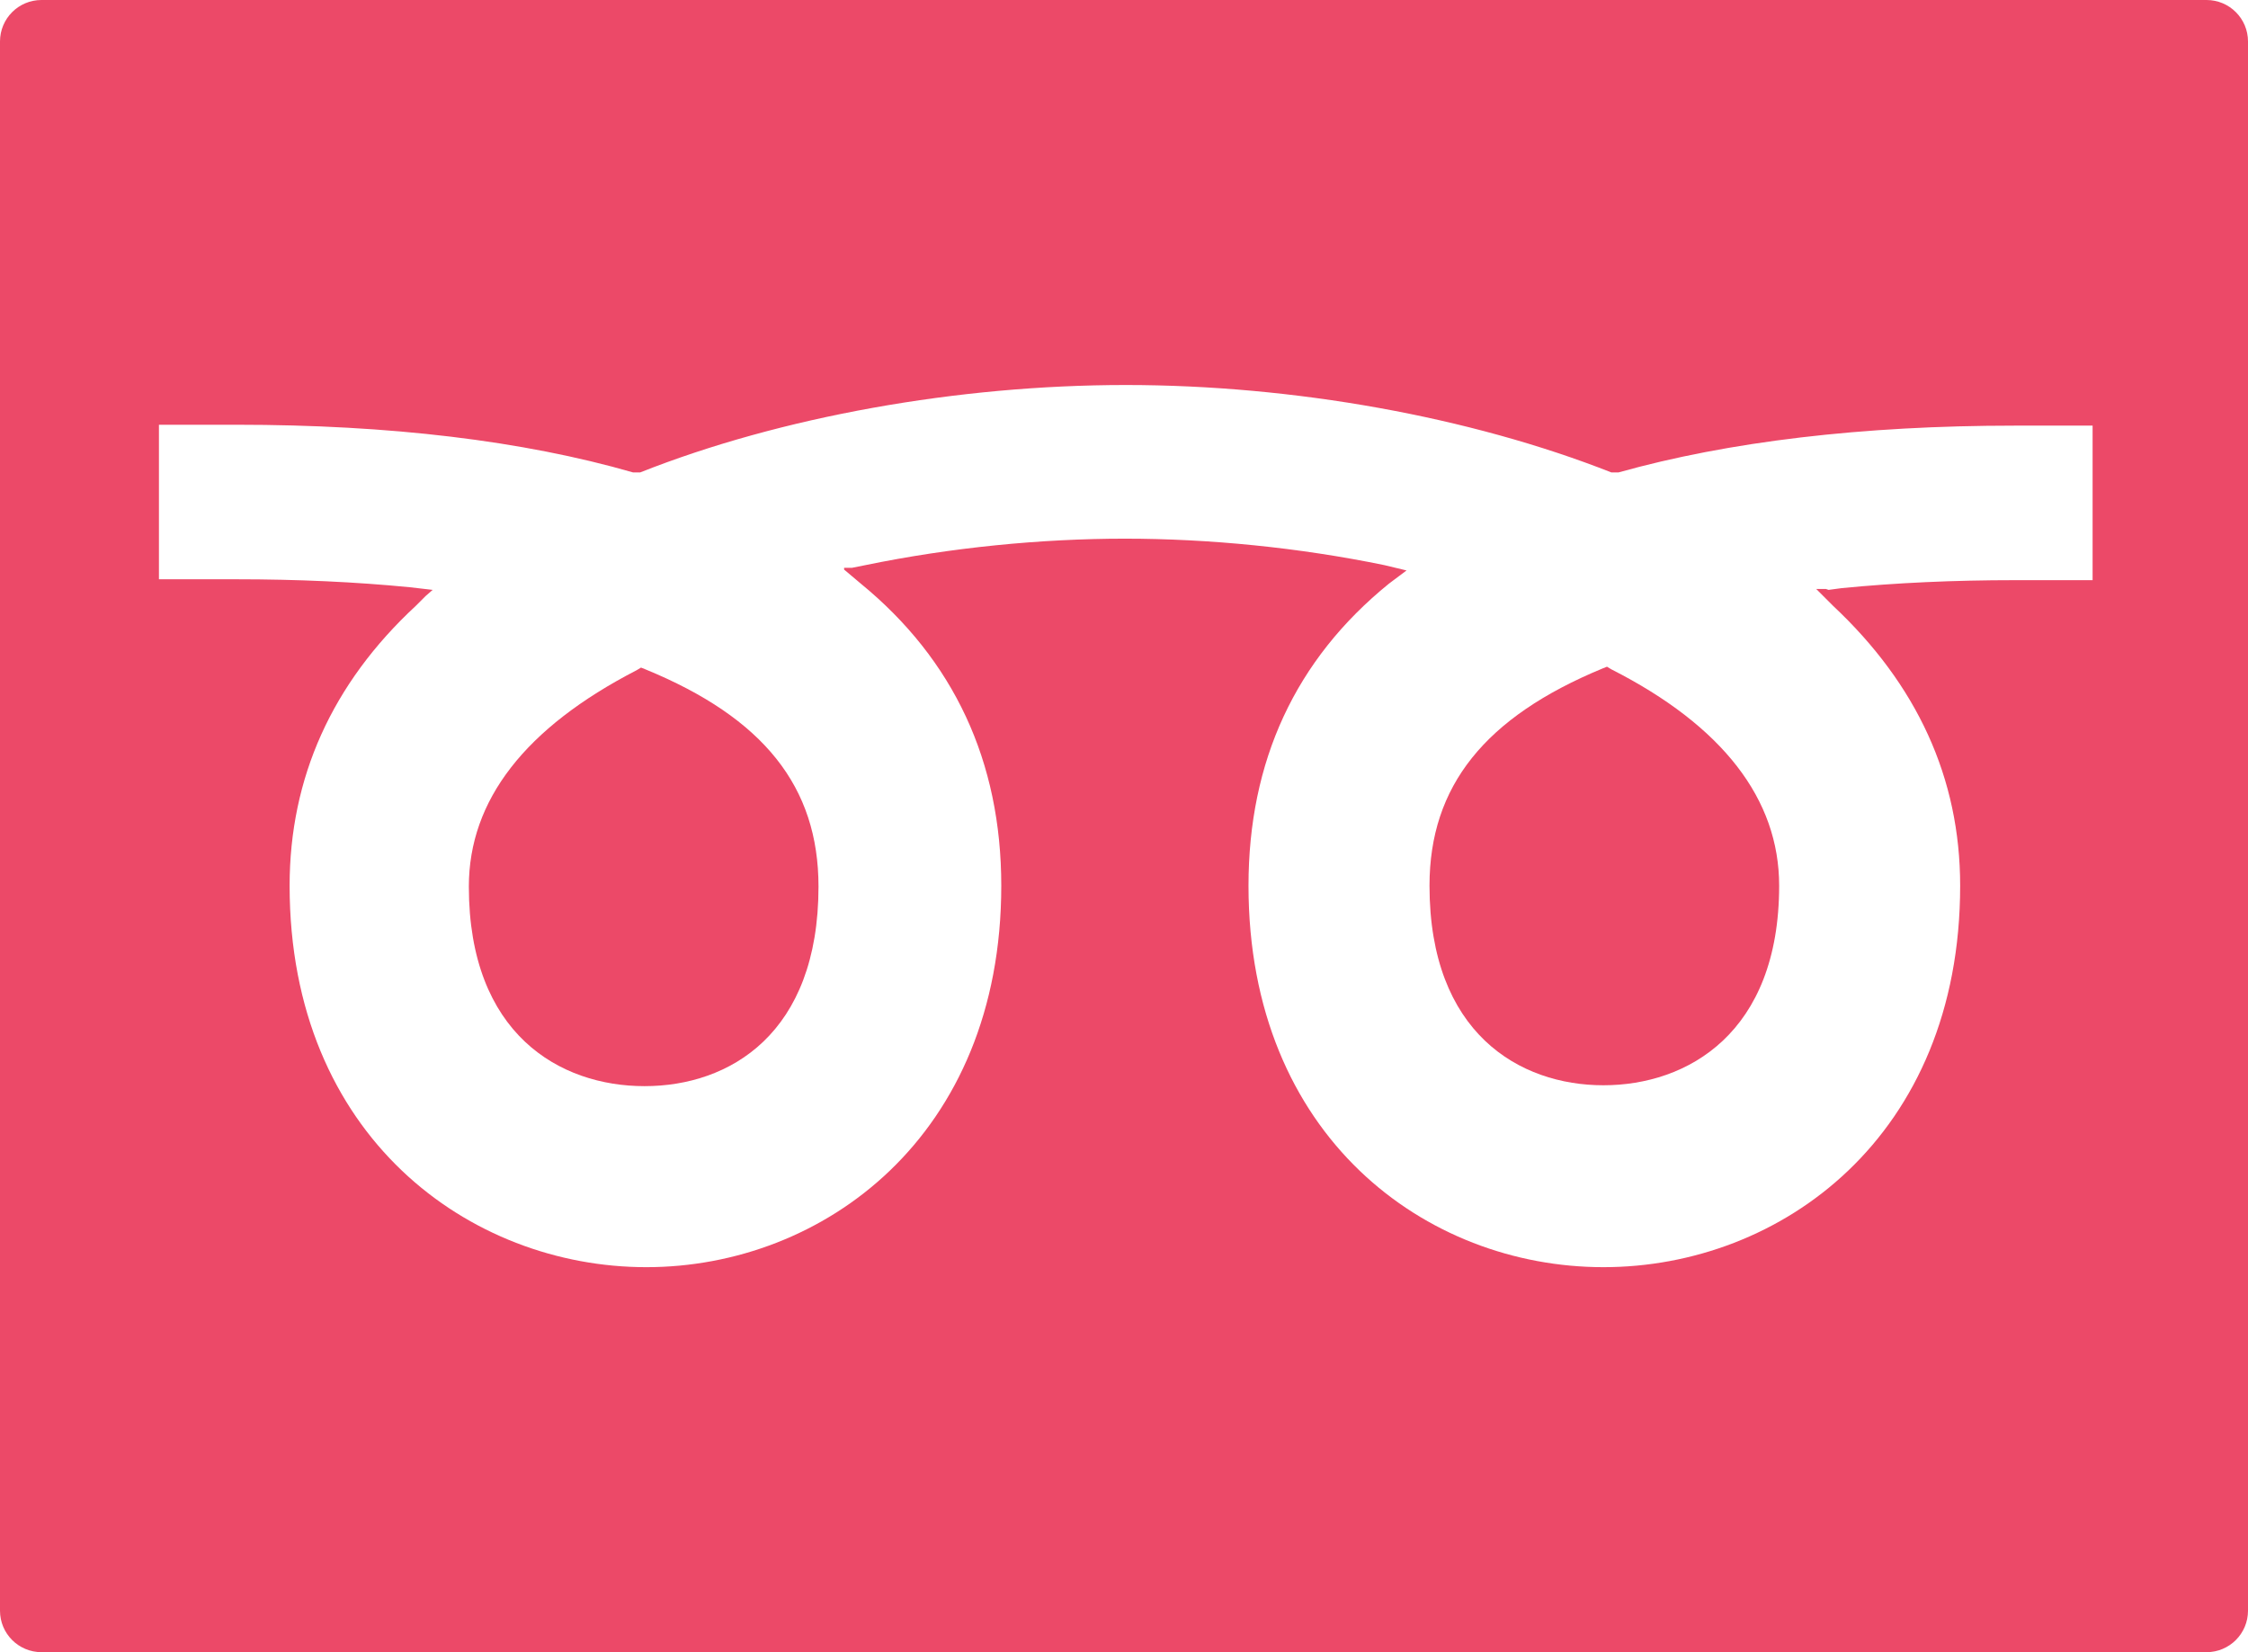
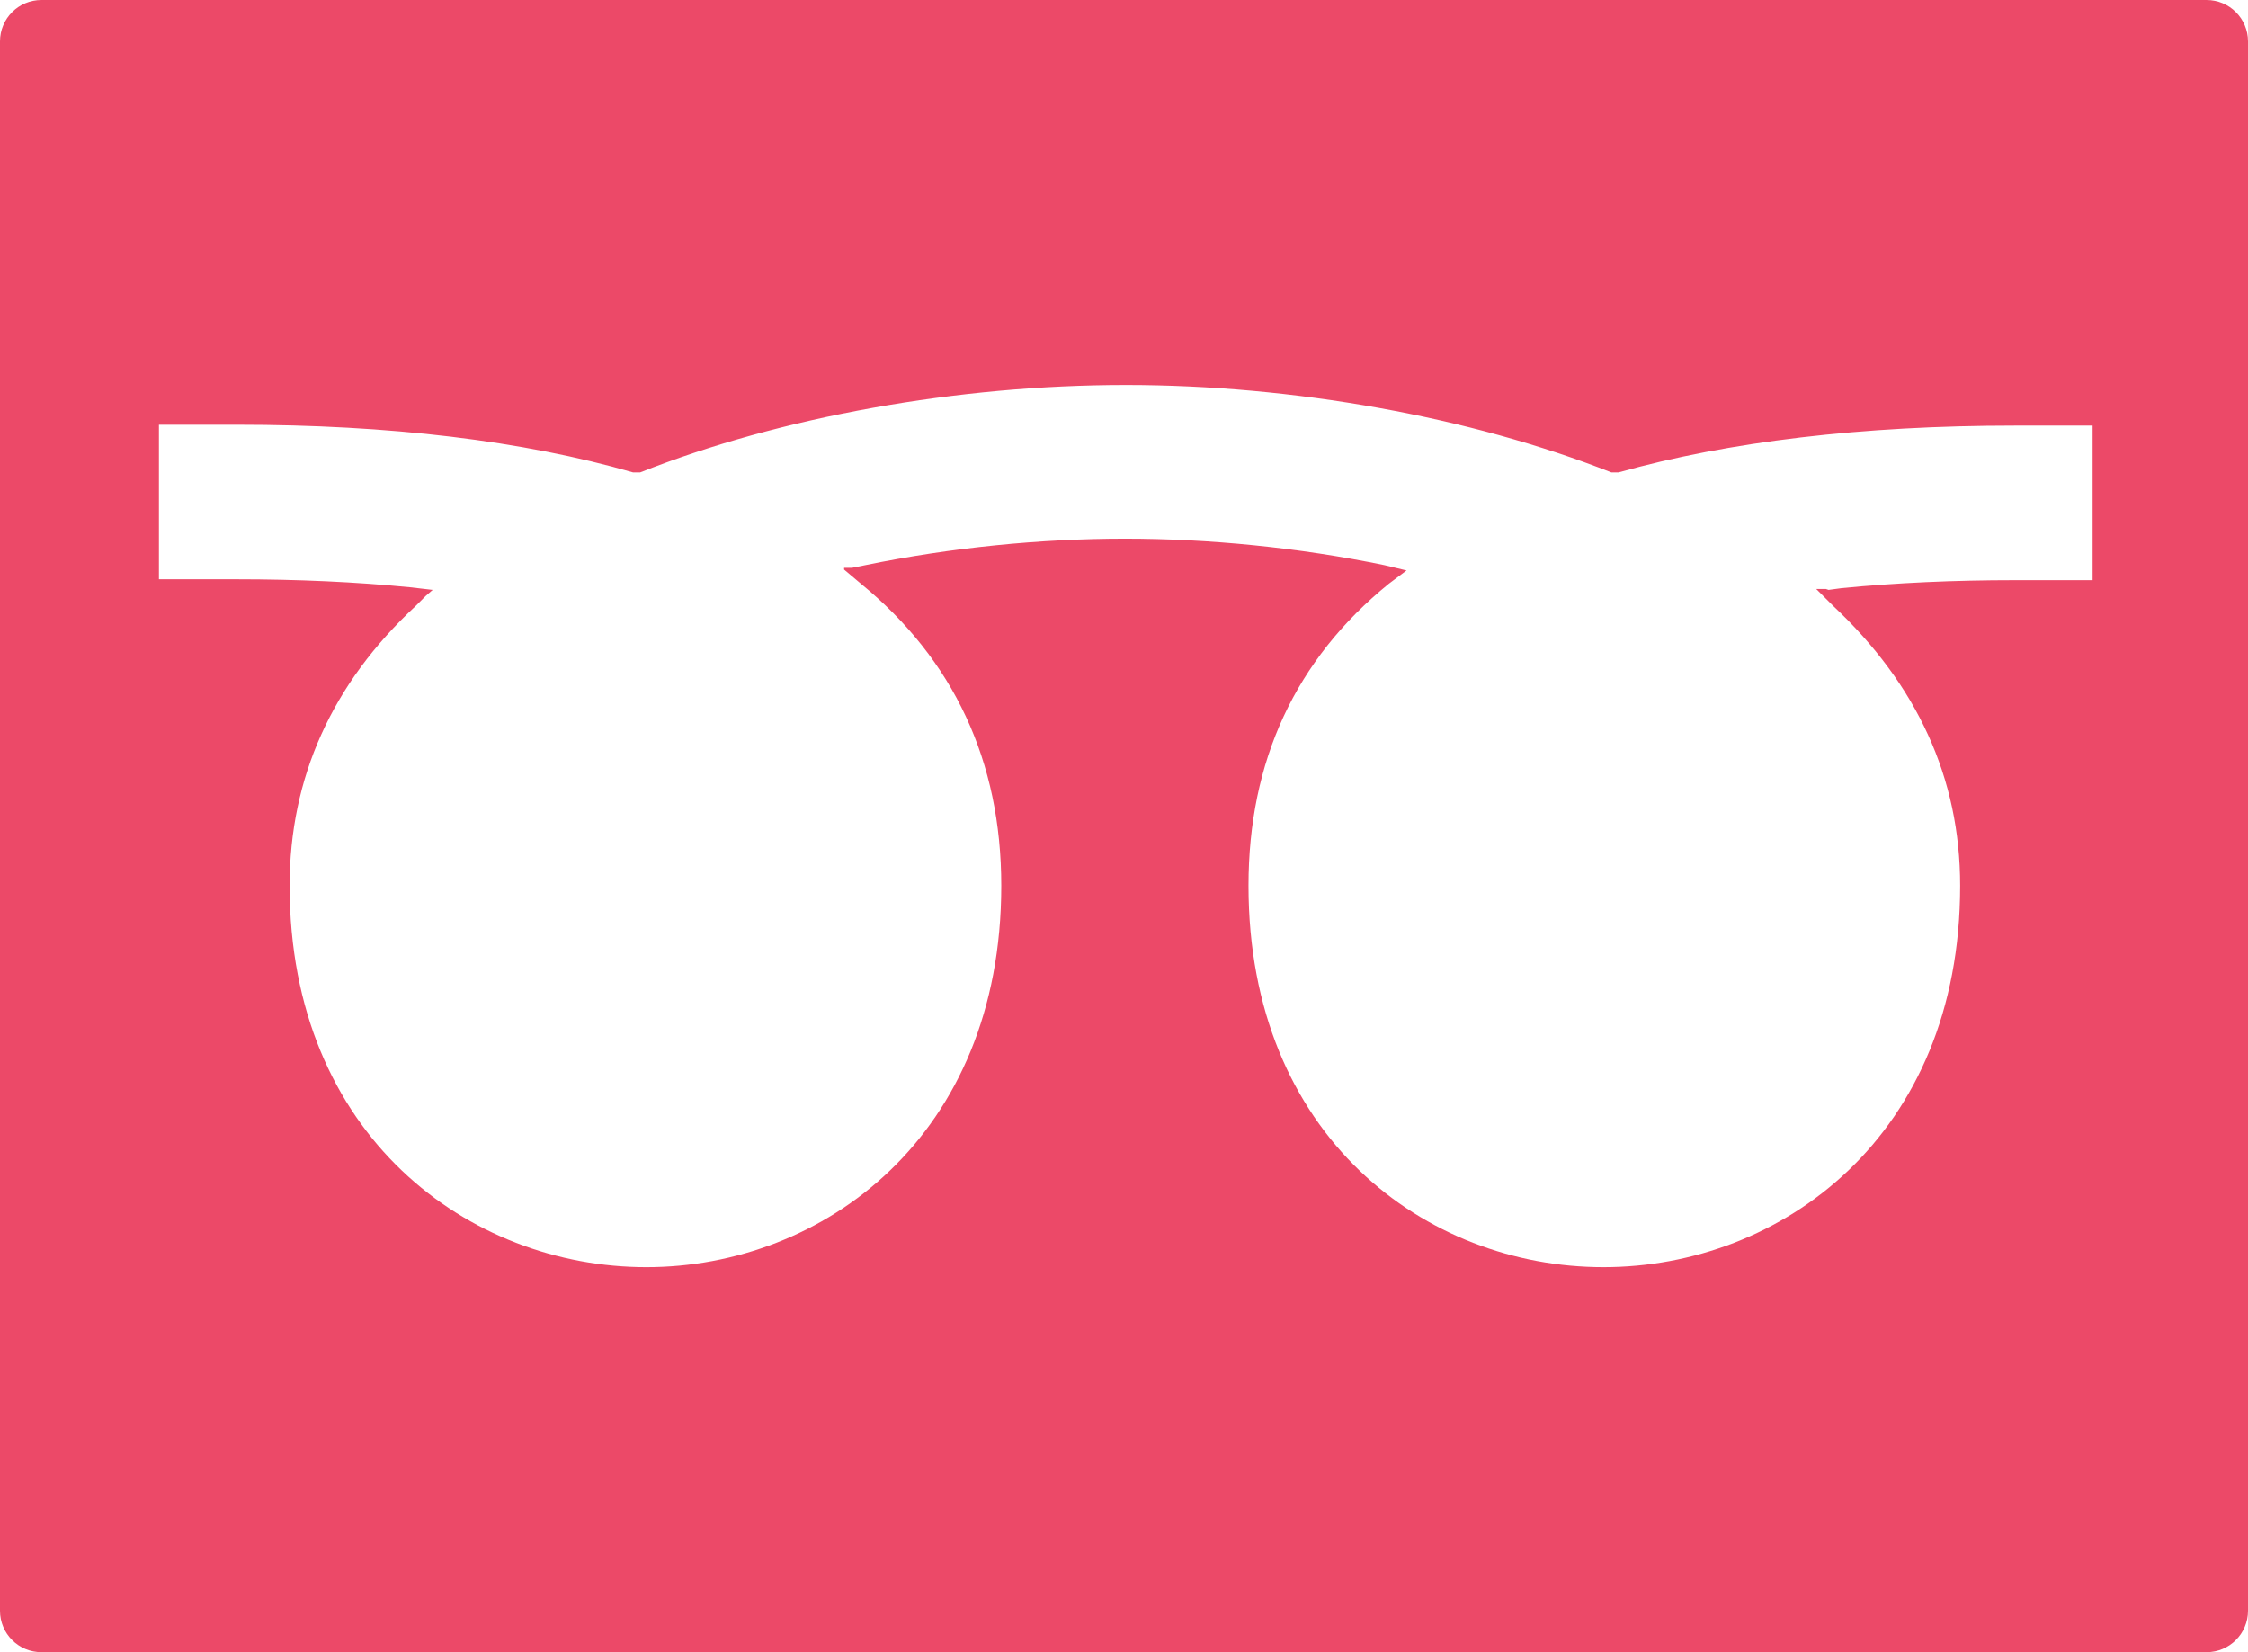
<svg xmlns="http://www.w3.org/2000/svg" viewBox="0 0 25.46 18.71">
  <defs>
    <style>.d{fill:#ec4968;}</style>
  </defs>
  <g id="a" />
  <g id="b">
    <g id="c">
      <g>
-         <path class="d" d="M18.25,7.58l-.05-.03-.05,.02c-1.33,.55-1.96,1.33-1.96,2.46,0,1.67,1.02,2.26,1.97,2.26s1.99-.59,1.99-2.26c0-.98-.64-1.81-1.9-2.45Z" />
        <path class="d" d="M24.99,0H.47c-.26,0-.47,.21-.47,.47V18.24c0,.26,.21,.47,.47,.47H24.99c.26,0,.47-.21,.47-.47V.47c0-.26-.21-.47-.47-.47Zm-4.31,6.67h-.11l.19,.19c.95,.89,1.44,1.95,1.44,3.17,0,2.84-2.03,4.32-4.04,4.32s-4.02-1.48-4.02-4.32c0-1.41,.53-2.56,1.59-3.42l.12-.09,.08-.06h0l-.25-.06c-.97-.2-1.99-.3-2.94-.3s-1.97,.1-2.94,.3l-.15,.03h-.09v.02h0l.19,.16c1.05,.86,1.59,2.01,1.59,3.42,0,2.84-2.02,4.32-4.02,4.32s-4.04-1.48-4.04-4.32c0-1.22,.48-2.29,1.43-3.17l.11-.11,.08-.07h0l-.26-.03c-.61-.06-1.27-.09-1.96-.09h-.88v-1.75h.88c1.73,0,3.24,.18,4.49,.54h.08c1.59-.63,3.6-.99,5.5-.99s3.9,.36,5.5,.99h.08c1.25-.35,2.76-.53,4.49-.53h.88v1.75h-.88c-.69,0-1.35,.03-1.96,.09l-.15,.02Z" />
-         <path class="d" d="M7.31,7.58l-.05-.02-.05,.03c-1.26,.65-1.9,1.47-1.9,2.45,0,1.67,1.03,2.26,1.99,2.26s1.97-.59,1.97-2.26c0-1.13-.62-1.91-1.96-2.46Z" />
      </g>
    </g>
  </g>
</svg>